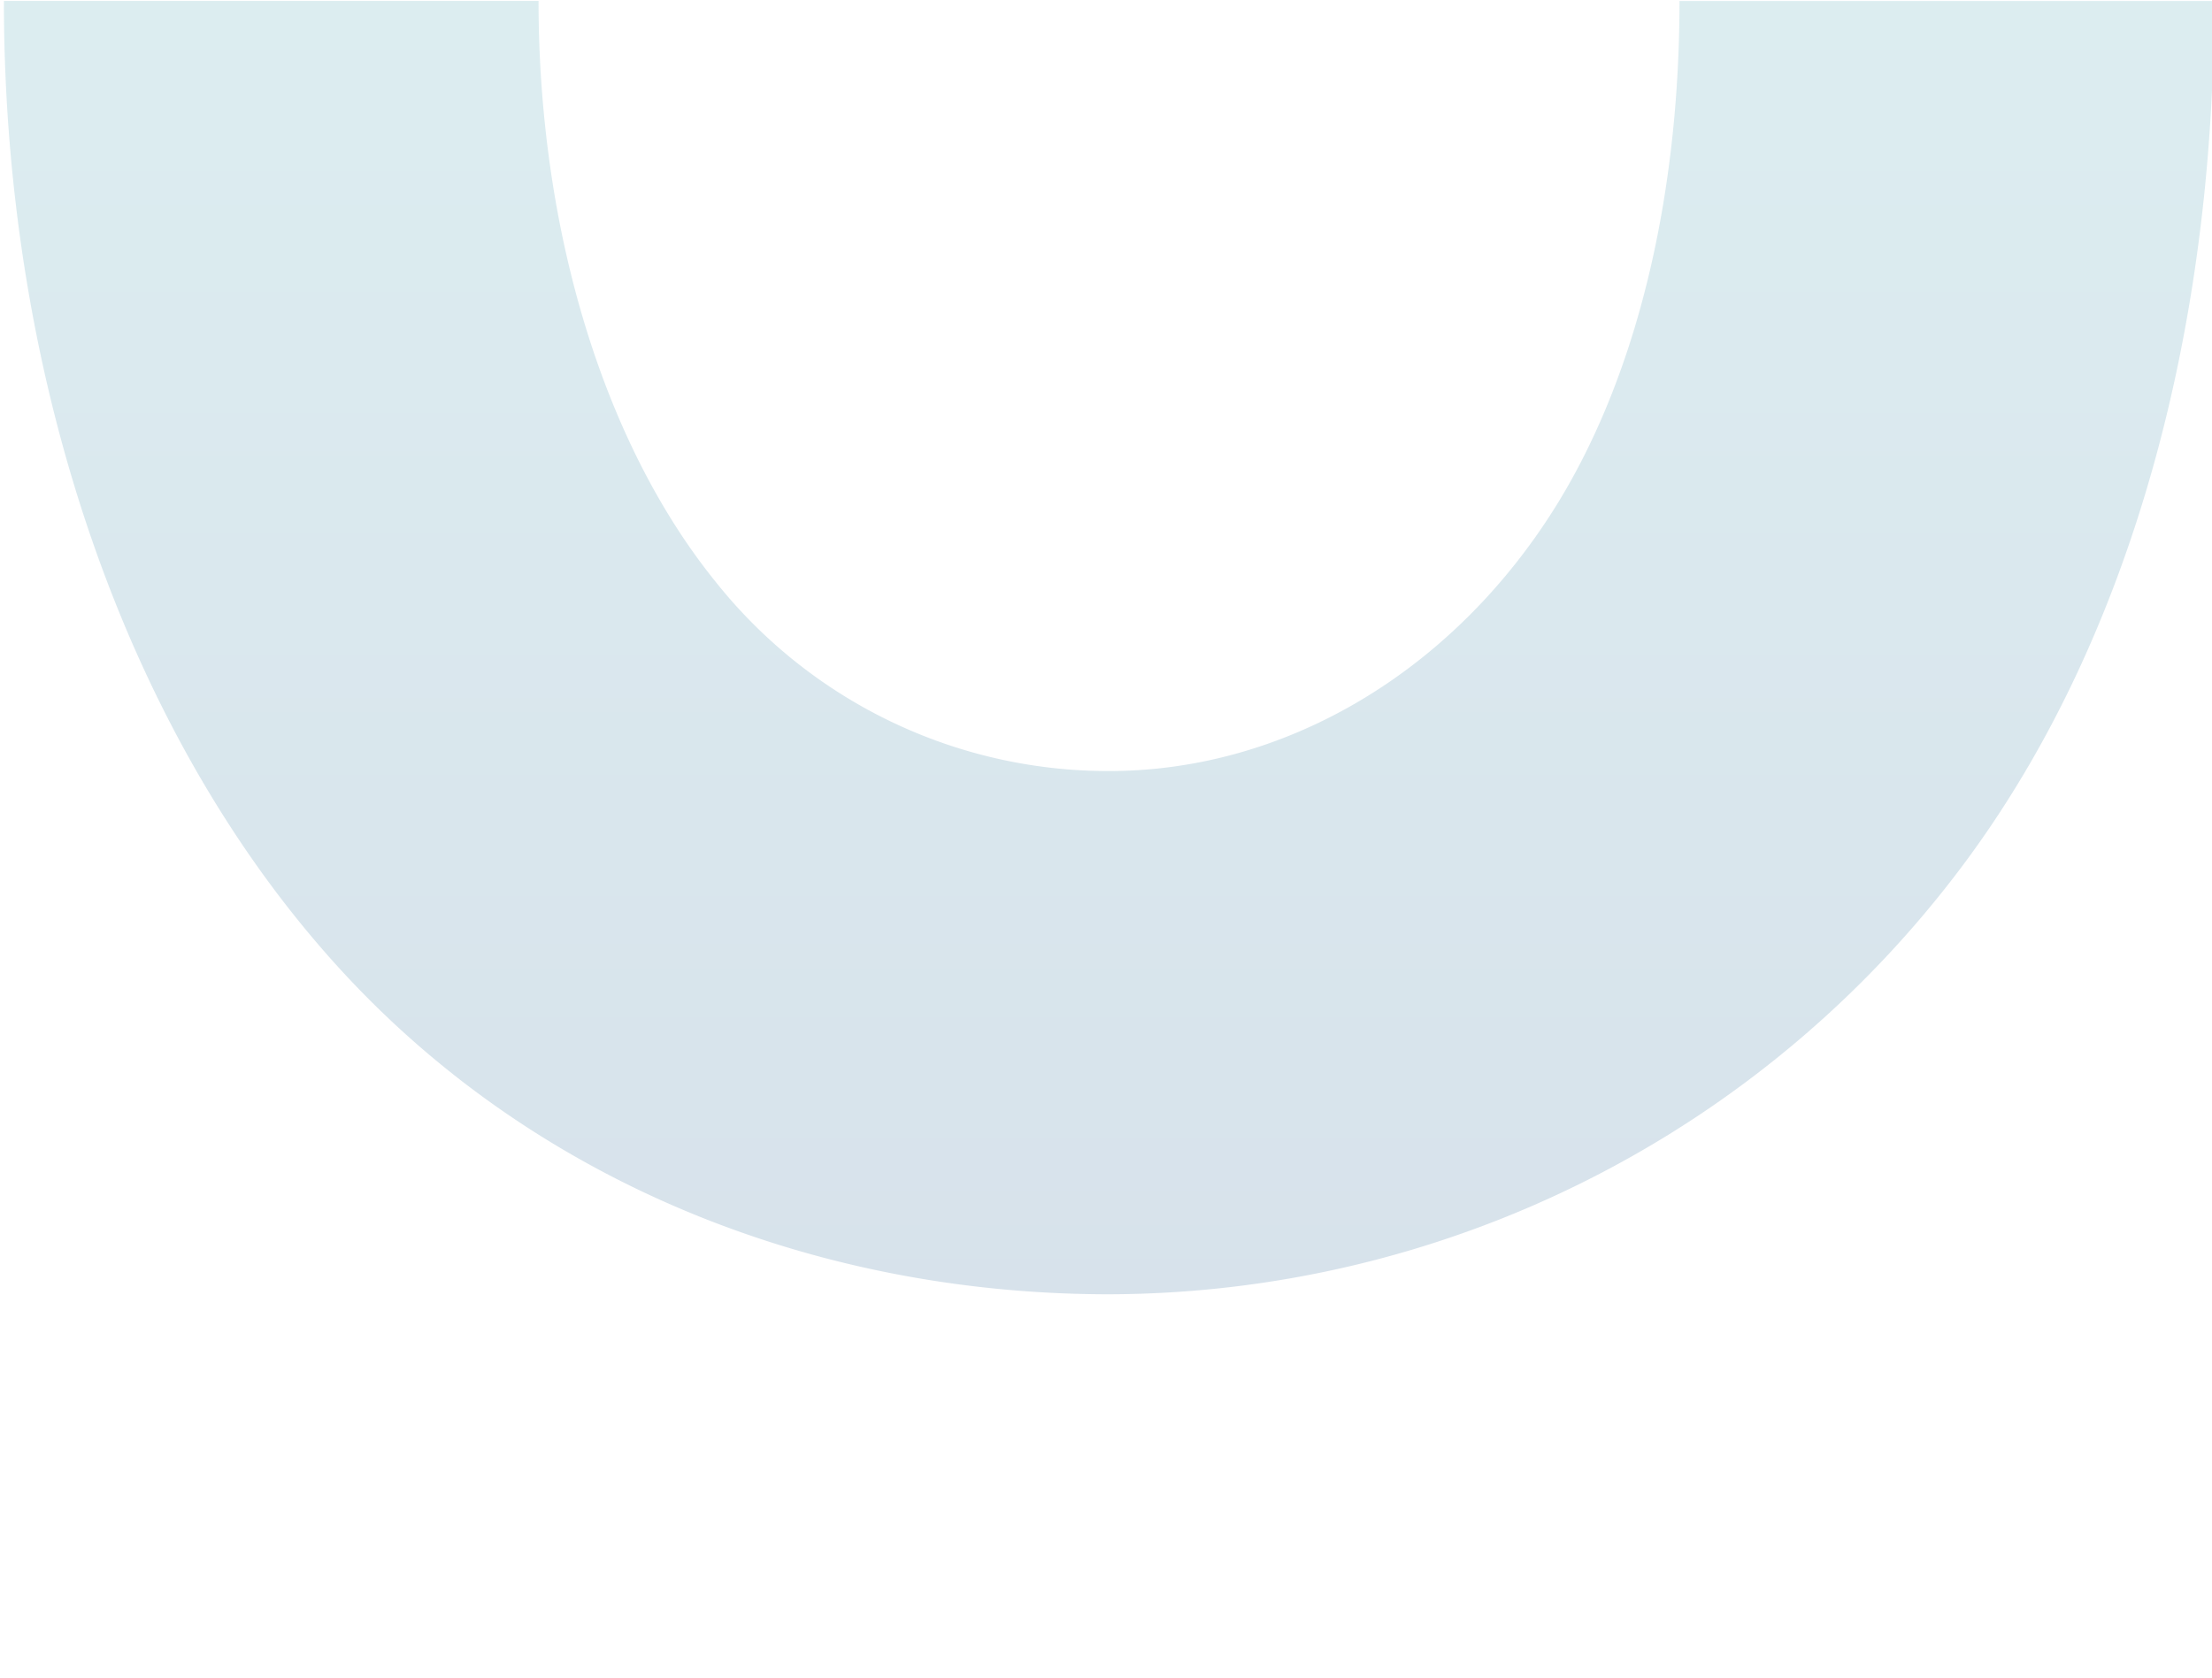
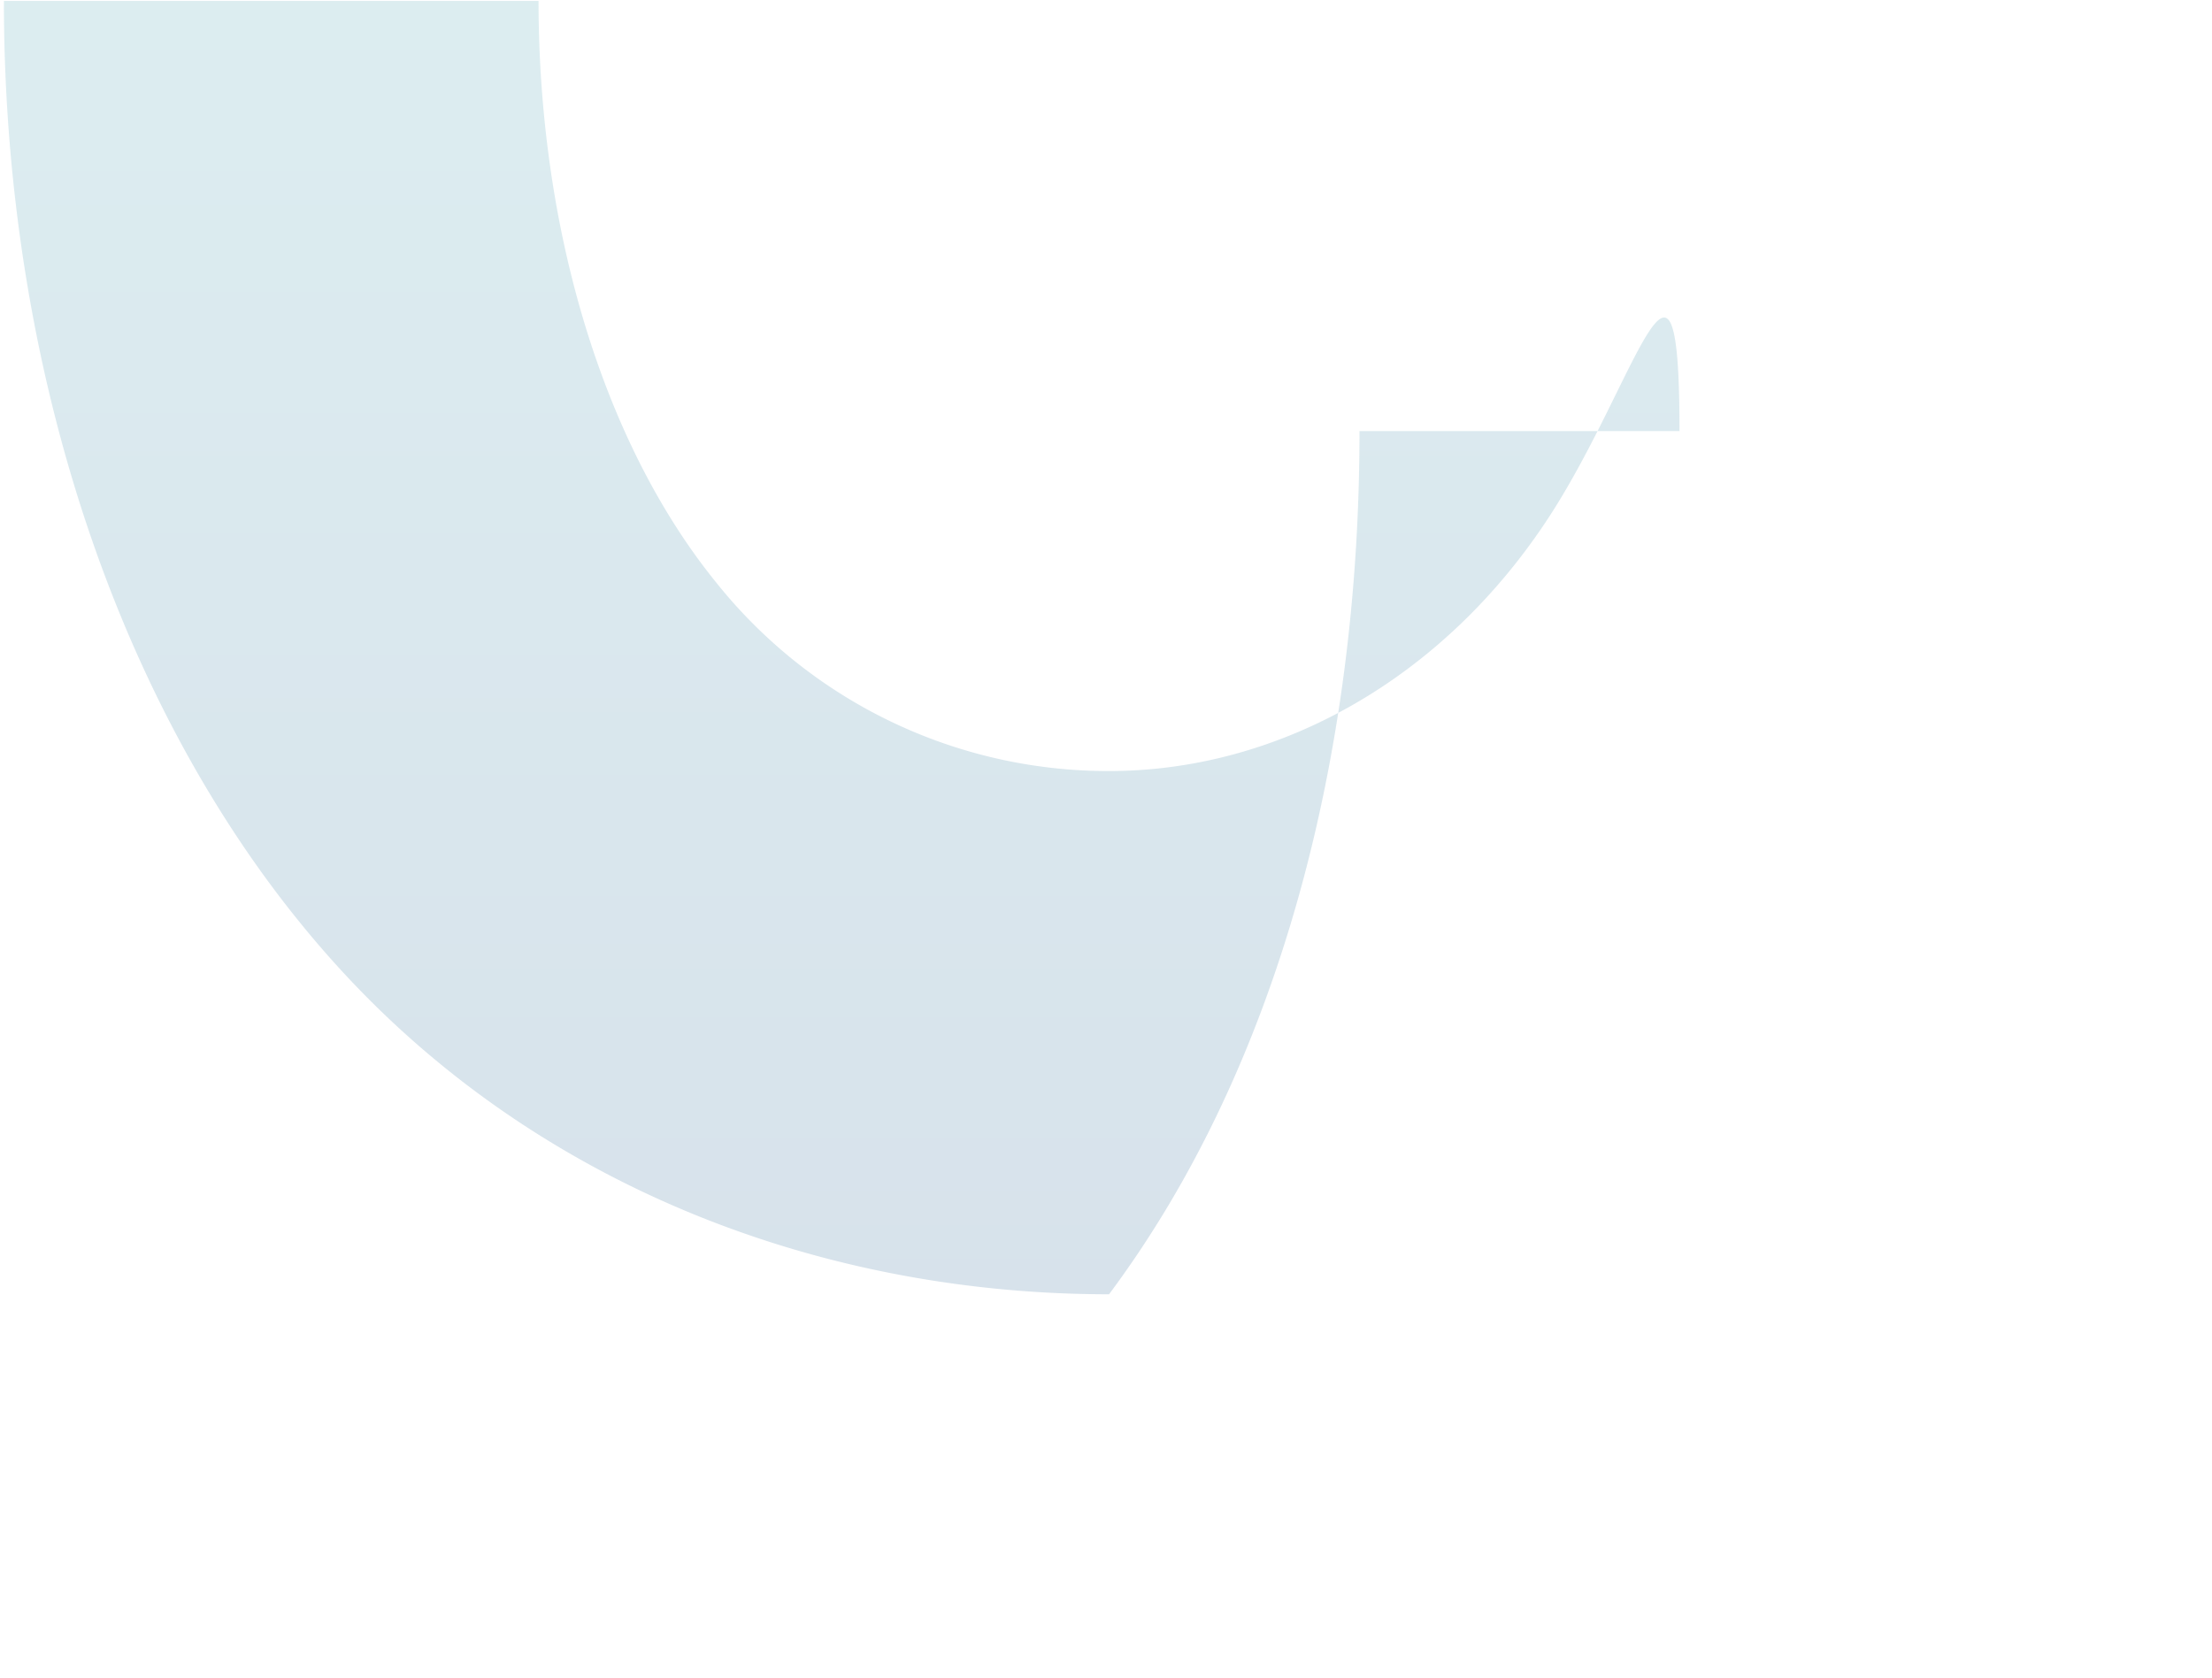
<svg xmlns="http://www.w3.org/2000/svg" id="Layer_1" data-name="Layer 1" viewBox="0 0 329.45 250">
  <defs>
    <style>.cls-1{opacity:0.2;}.cls-2{fill:url(#linear-gradient);}</style>
    <linearGradient id="linear-gradient" x1="165.17" y1="394.01" x2="165.17" y2="12.24" gradientTransform="matrix(1, 0, 0, -1, 0, 252)" gradientUnits="userSpaceOnUse">
      <stop offset="0" stop-color="#64ccc9" />
      <stop offset="1" stop-color="#326295" />
    </linearGradient>
  </defs>
  <g class="cls-1">
-     <path class="cls-2" d="M230.9,76.72h0c-15.58,24.11-40.16,38.15-65.72,38.15a74.72,74.72,0,0,1-58.68-28.3c-16.93-21-26.29-53-26.29-86.43H.58c0,56.2,18.14,109.94,50.92,145.16,29.3,31.49,70.78,47.52,113.68,47.52a159.22,159.22,0,0,0,127.28-64.07c25.23-33.84,37.3-80.16,37.3-128.6H250.14C250.14,29,243.91,56.57,230.9,76.72Z" />
+     <path class="cls-2" d="M230.9,76.72h0c-15.58,24.11-40.16,38.15-65.72,38.15a74.72,74.72,0,0,1-58.68-28.3c-16.93-21-26.29-53-26.29-86.43H.58c0,56.2,18.14,109.94,50.92,145.16,29.3,31.49,70.78,47.52,113.68,47.52c25.23-33.84,37.3-80.16,37.3-128.6H250.14C250.14,29,243.91,56.57,230.9,76.72Z" />
  </g>
</svg>